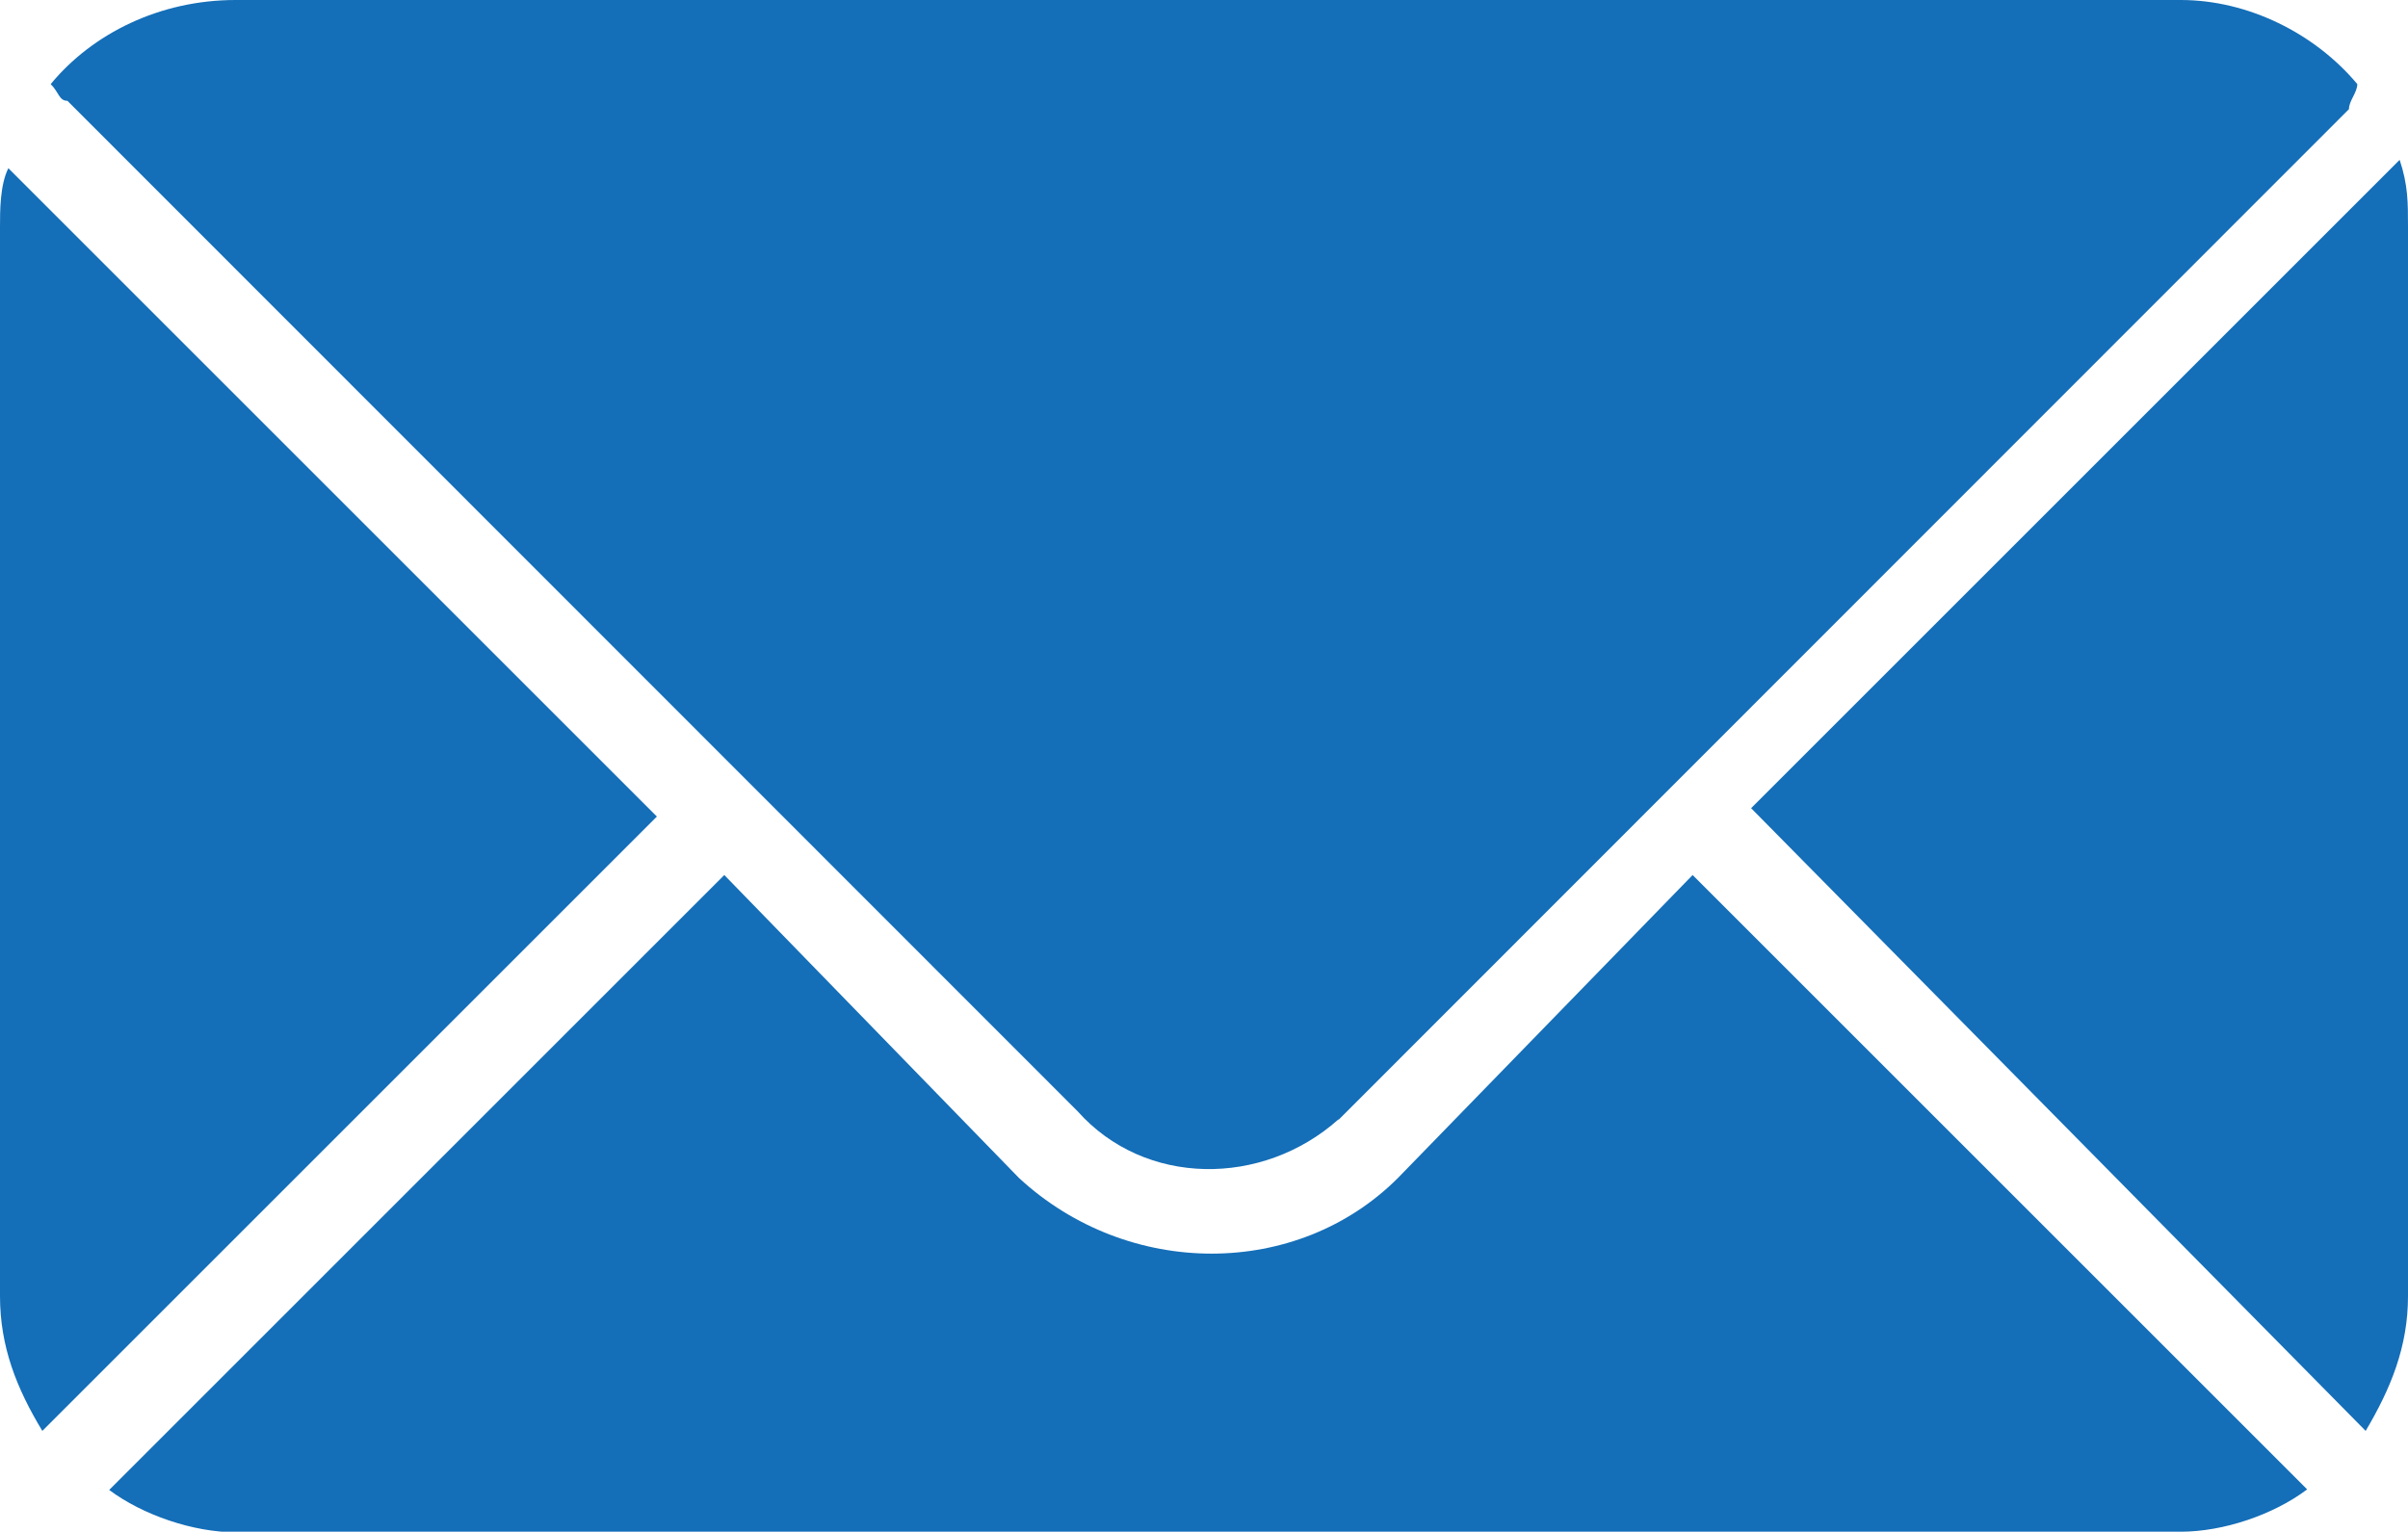
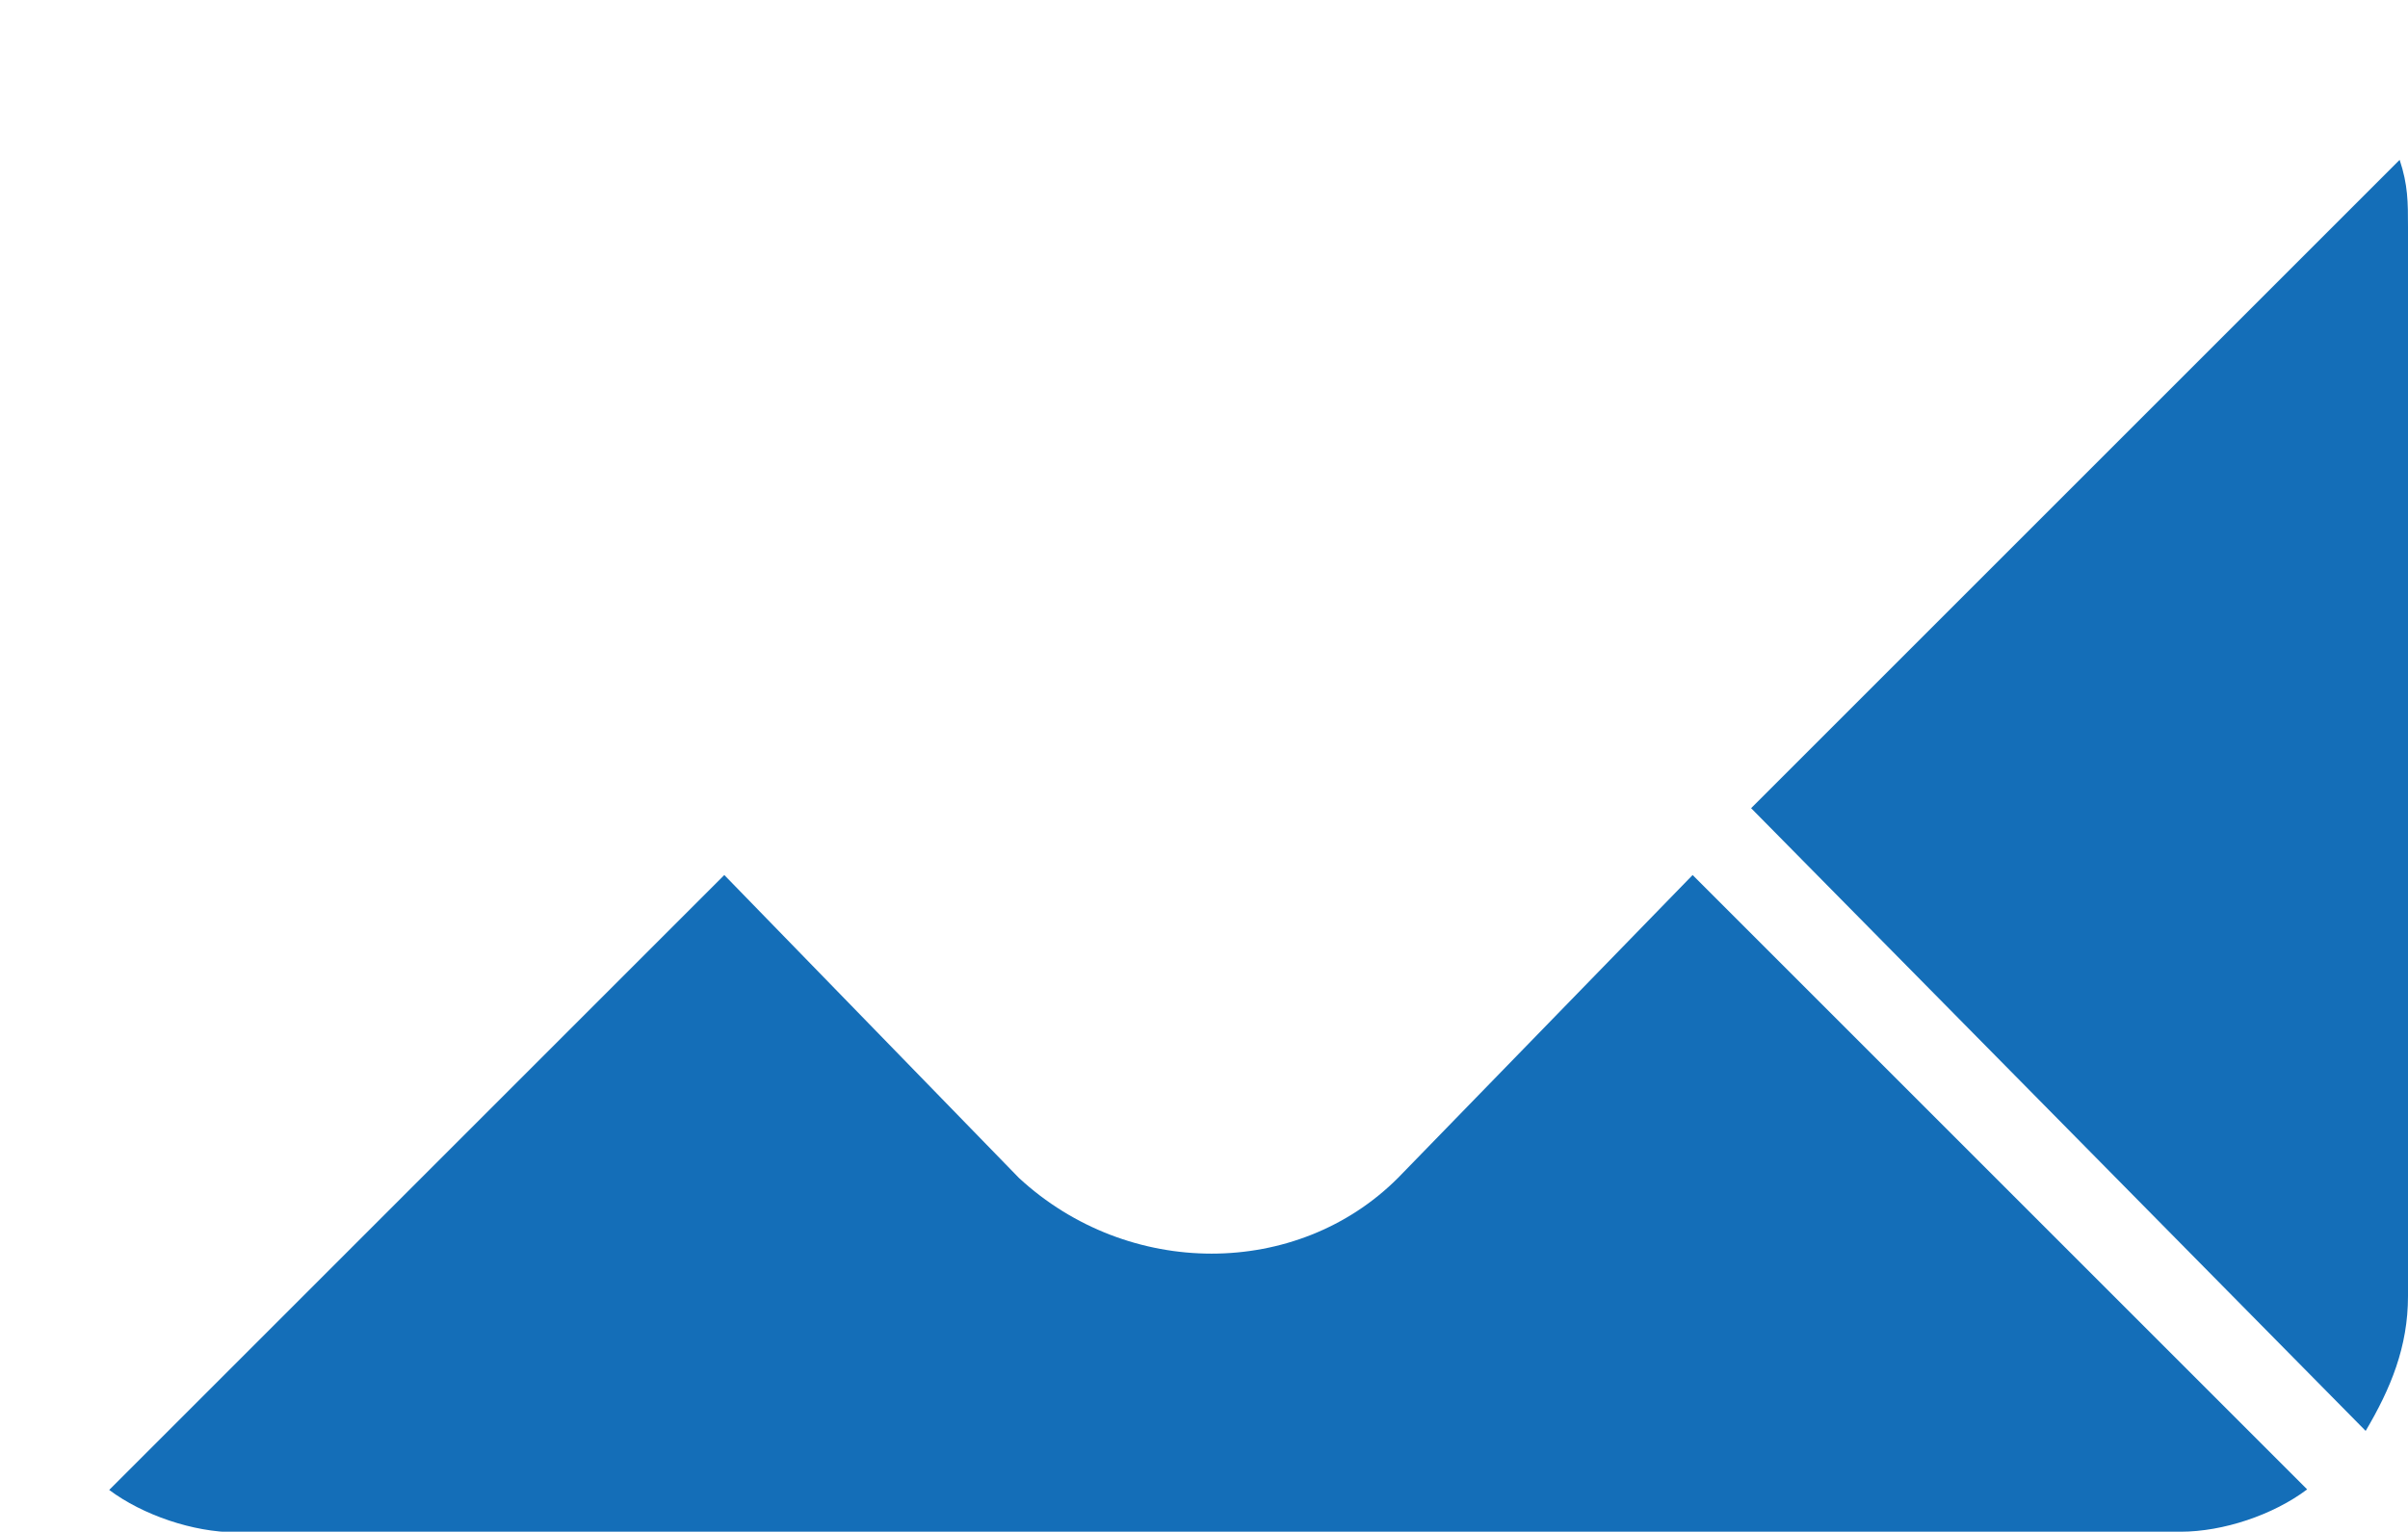
<svg xmlns="http://www.w3.org/2000/svg" id="_Слой_2" data-name="Слой 2" viewBox="0 0 43.22 27.5">
  <defs>
    <style> .cls-1 { fill: #146eb8; } </style>
  </defs>
  <g id="_Слой_1-2" data-name="Слой 1">
    <g id="_Слой_2-2" data-name="Слой 2">
      <g id="_Слой_1-2" data-name="Слой 1-2">
        <path class="cls-1" d="M39.14,27.5c.76,0,1.66-.3,2.27-.76l-11.03-11.03-5.29,5.44c-1.81,1.81-4.84,1.81-6.8,0h0l-5.29-5.44L1.96,26.75c.6,.45,1.51,.76,2.27,.76H39.14Z" />
-         <path class="cls-1" d="M.15,3.02c-.15,.3-.15,.76-.15,1.06V23.27c0,.91,.3,1.66,.76,2.42L11.79,14.66,.15,3.02Z" />
-         <path class="cls-1" d="M24.03,20.1L42.16,1.96c0-.15,.15-.3,.15-.45-.76-.91-1.96-1.51-3.17-1.51H4.23C2.87,0,1.66,.6,.91,1.51c.15,.15,.15,.3,.3,.3L19.34,19.95c1.21,1.36,3.32,1.36,4.68,.15Z" />
        <path class="cls-1" d="M42.46,25.69c.45-.76,.76-1.51,.76-2.42V4.08c0-.45,0-.76-.15-1.21l-11.64,11.64,11.03,11.18Z" />
      </g>
    </g>
  </g>
</svg>